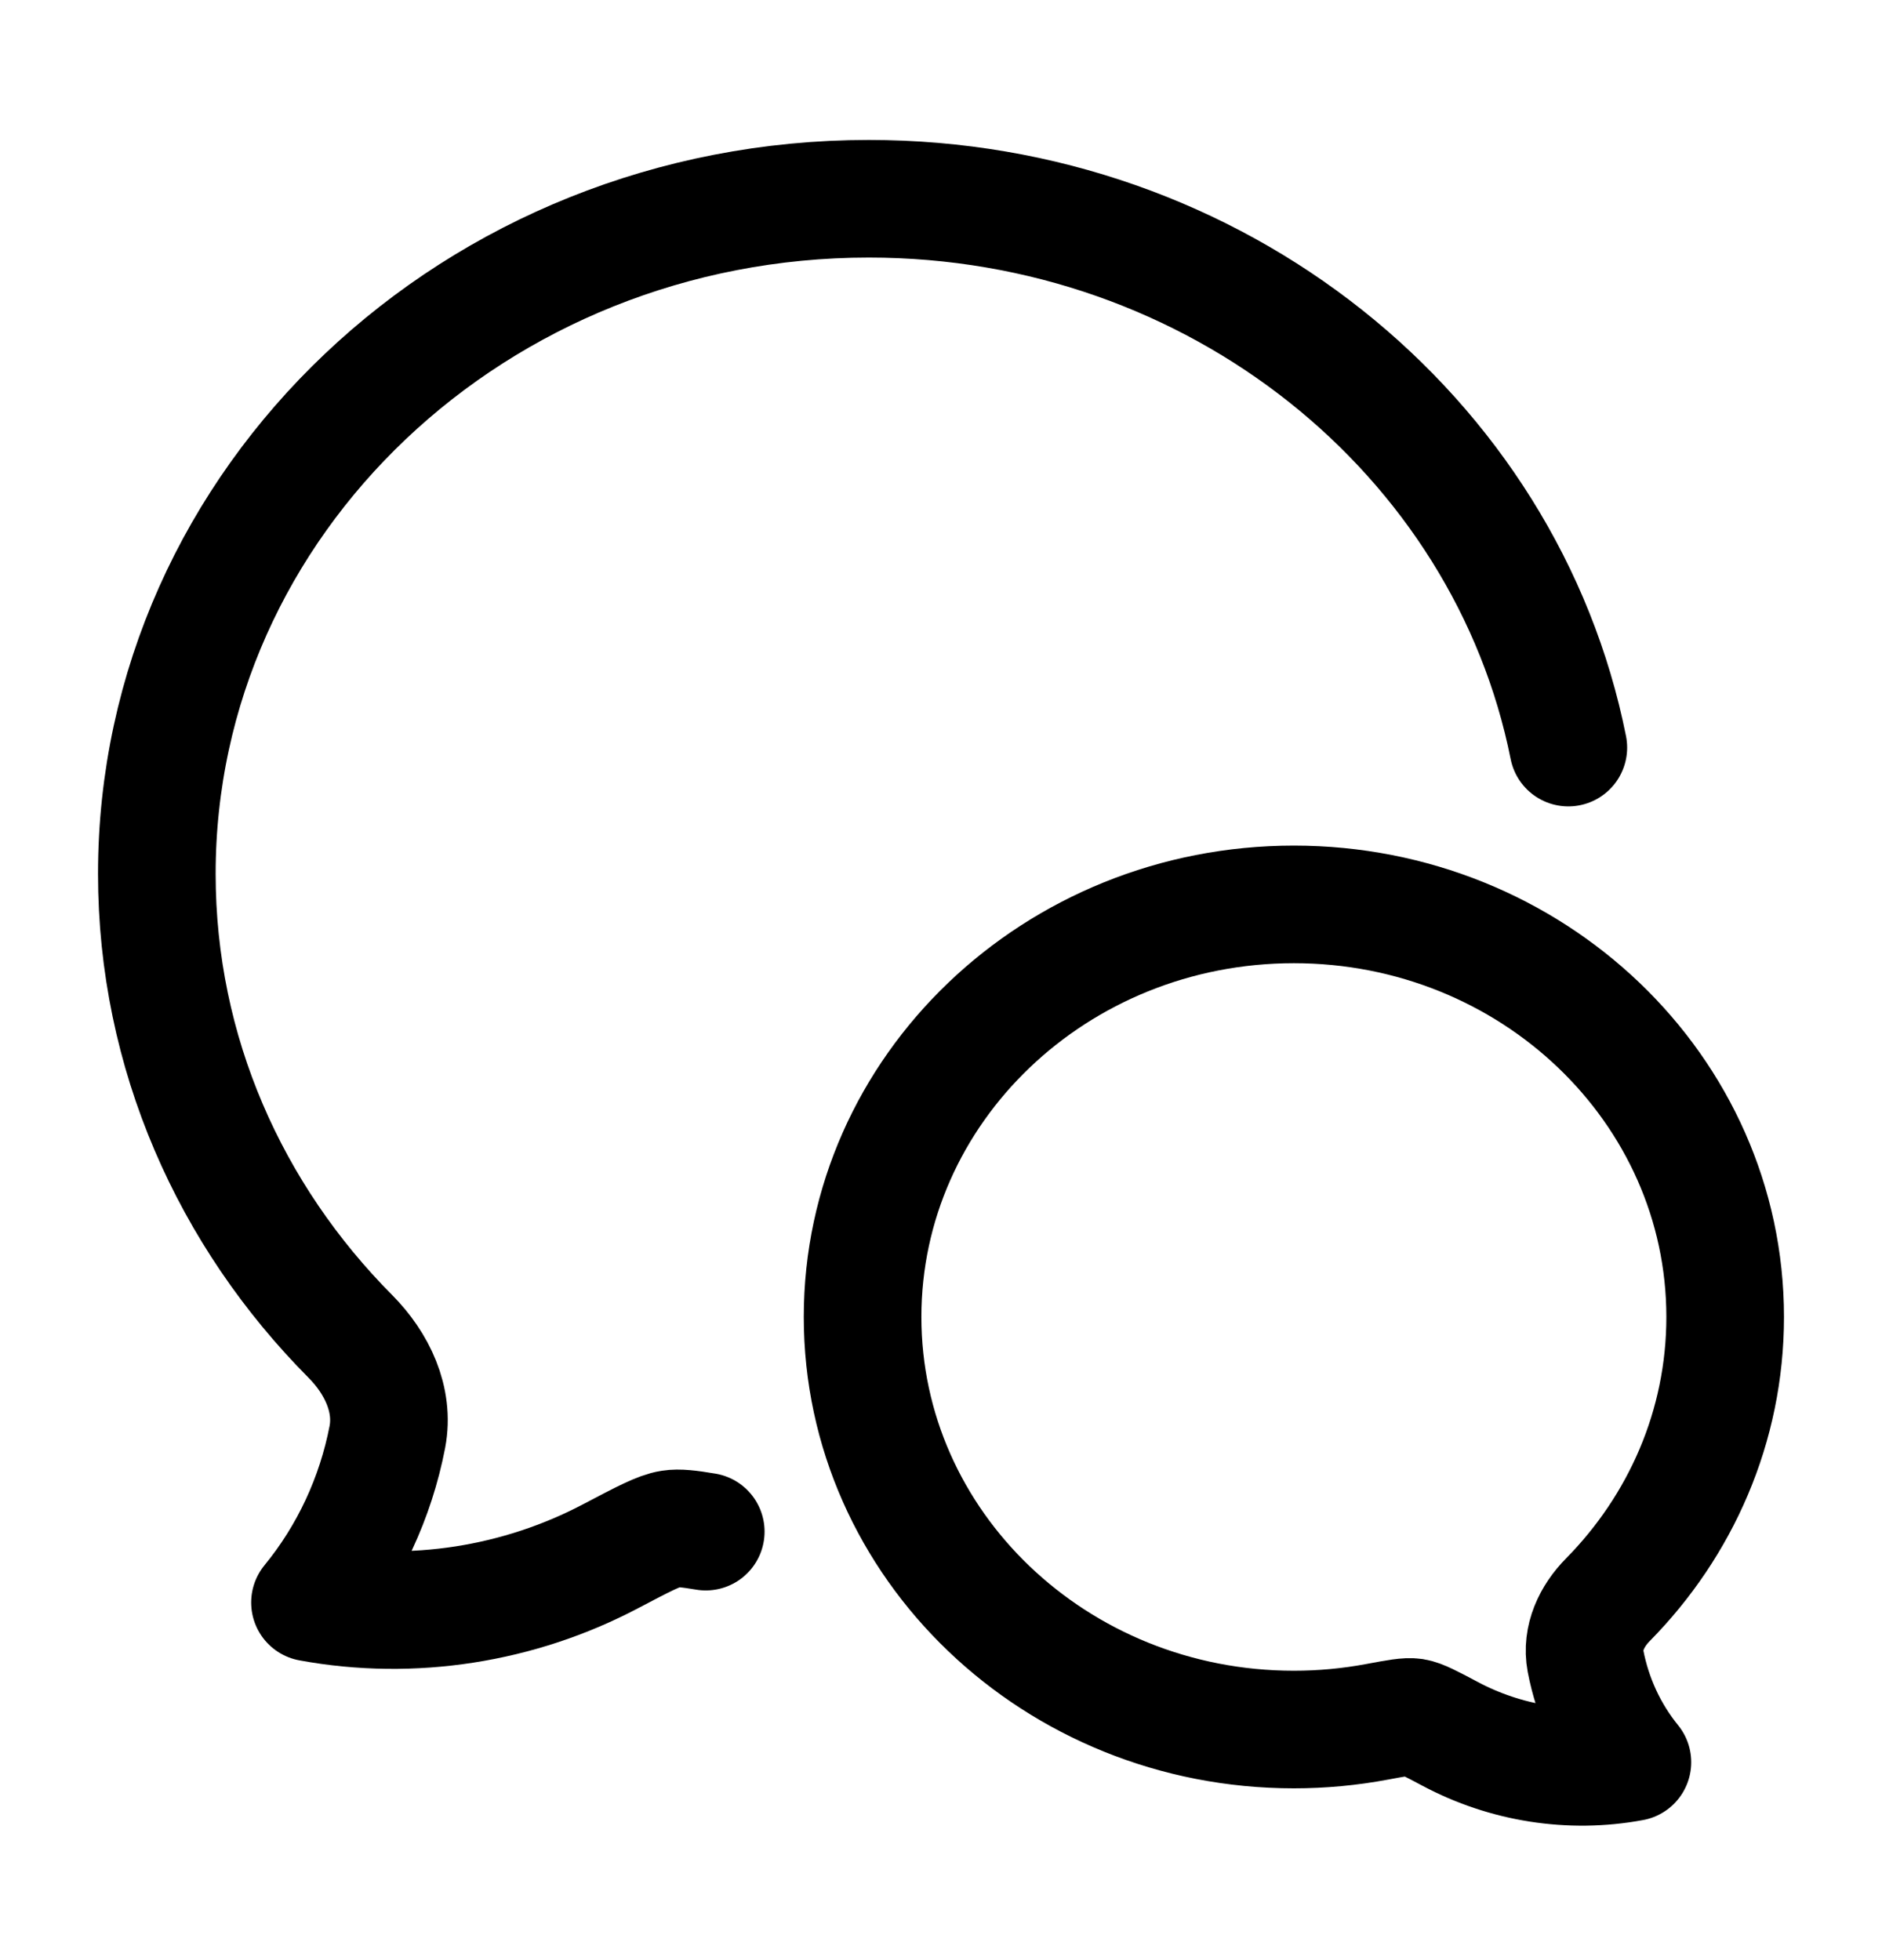
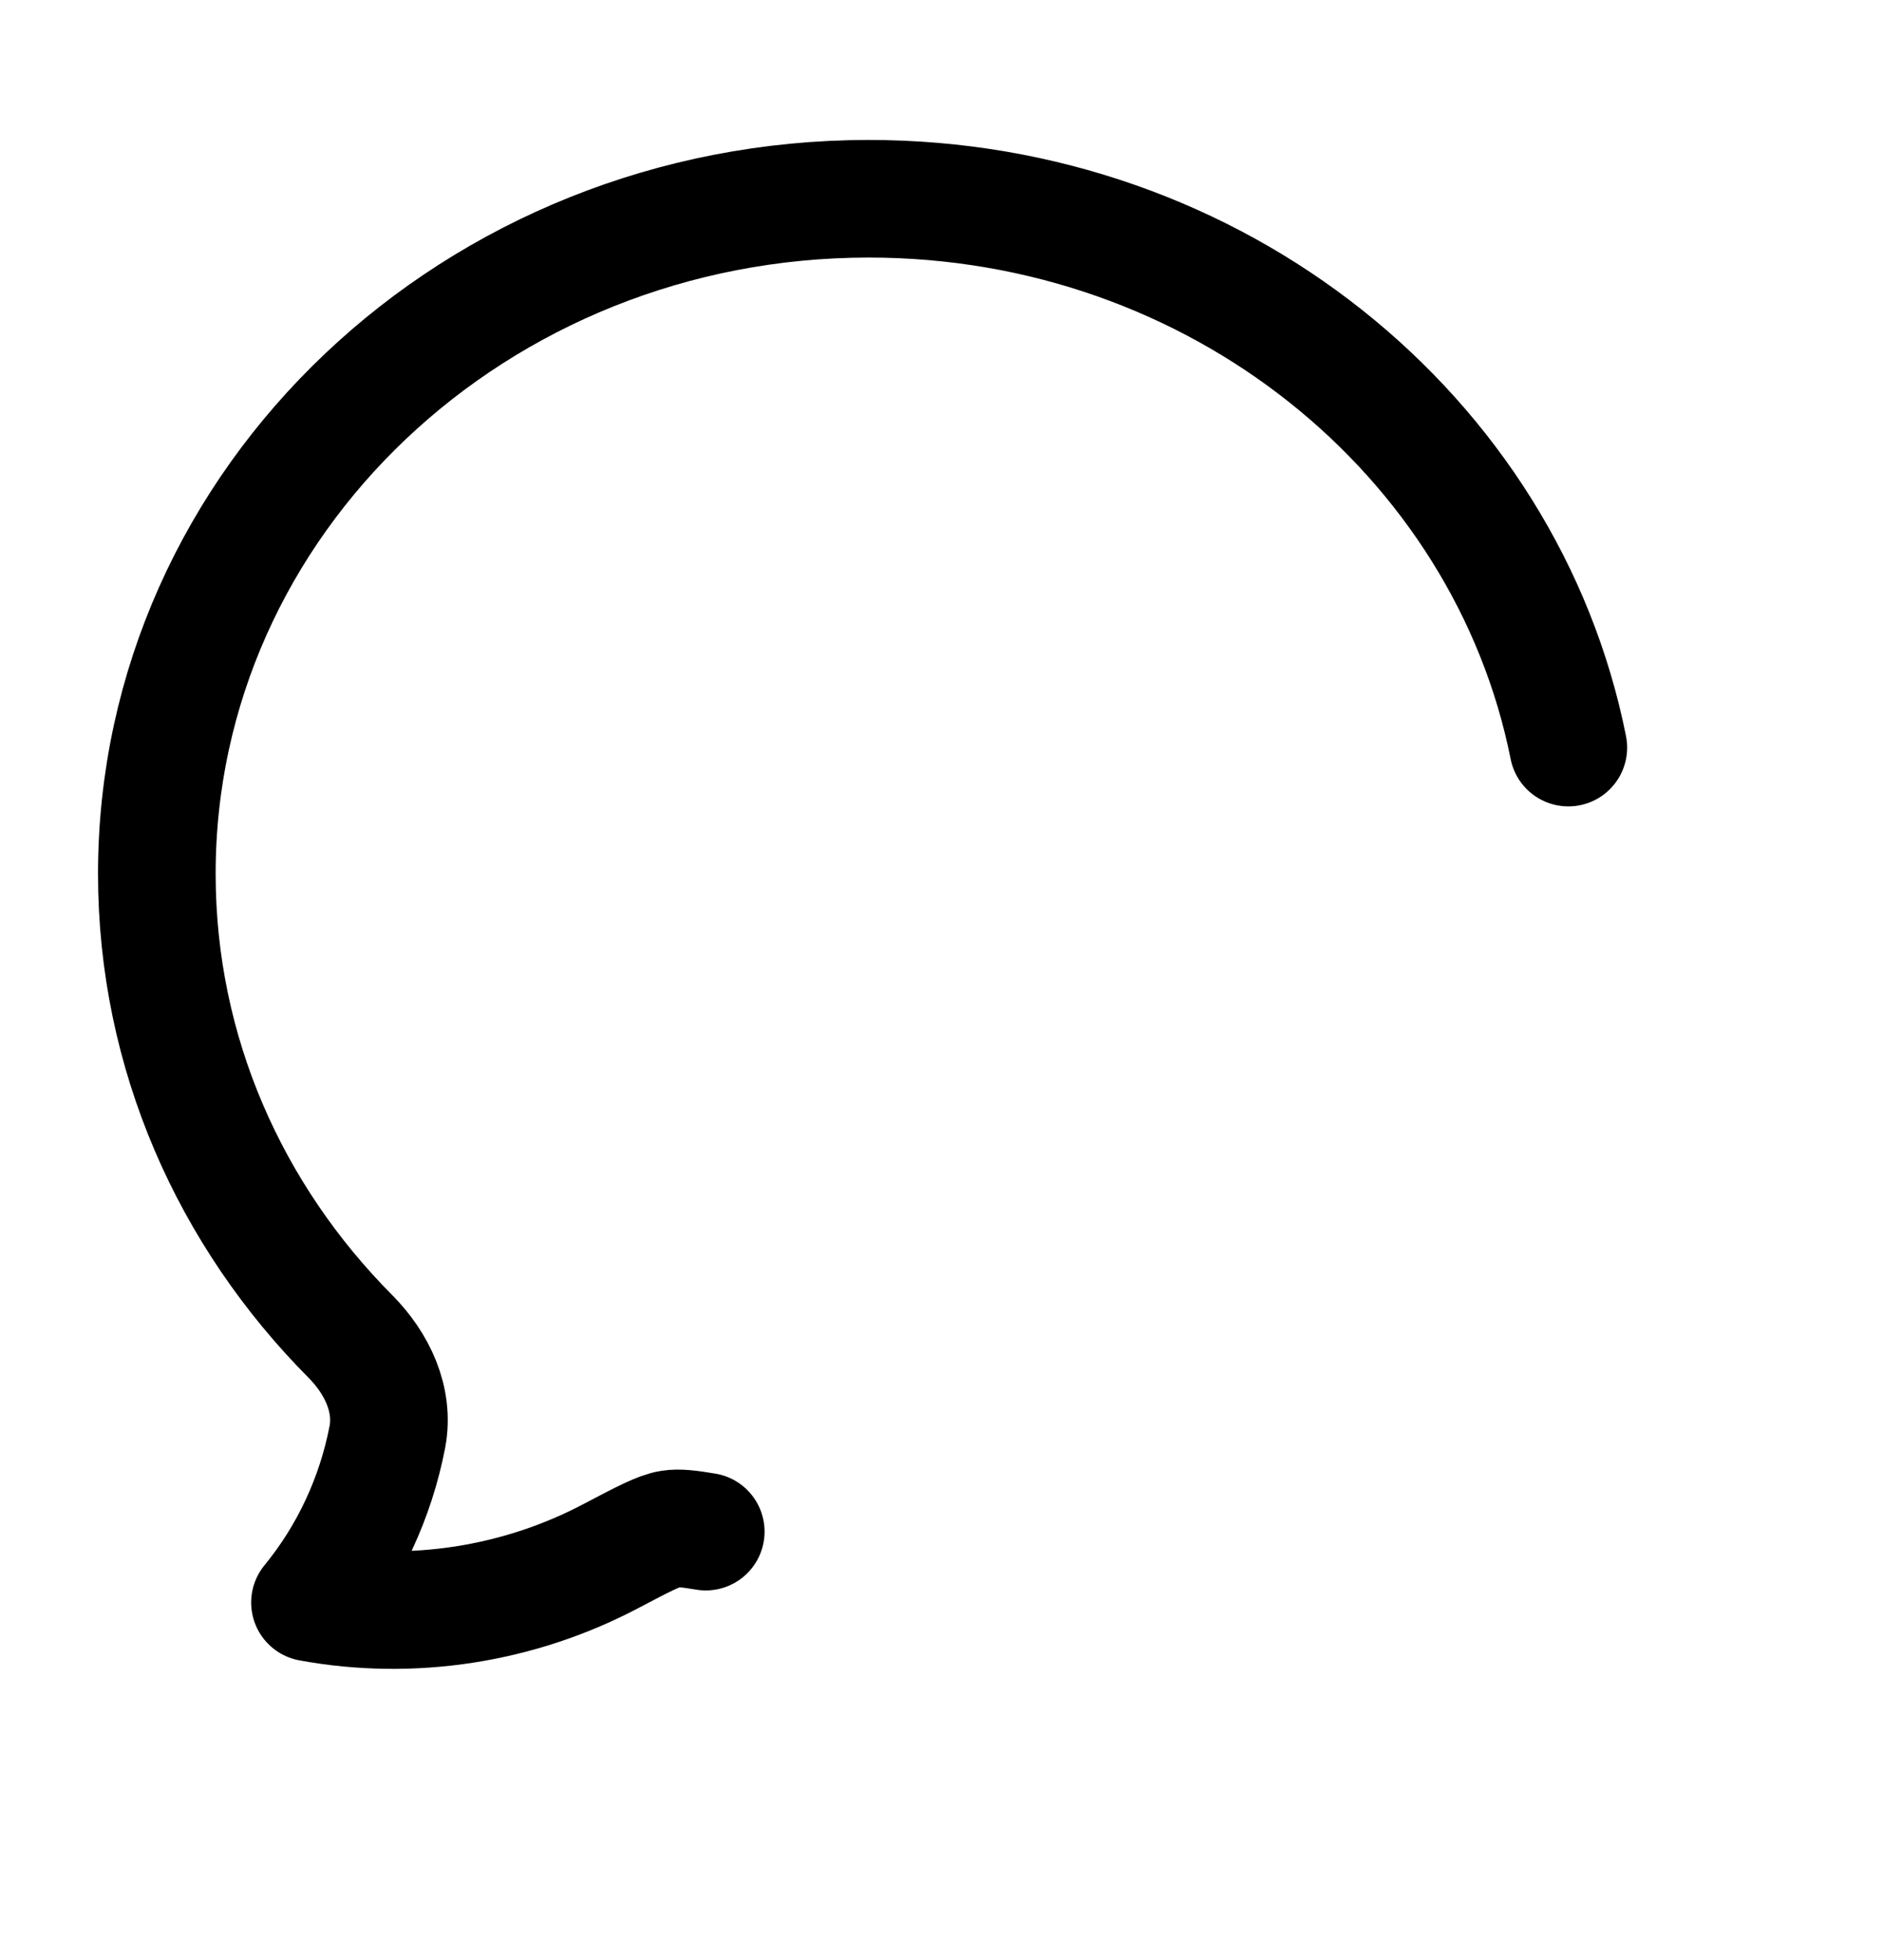
<svg xmlns="http://www.w3.org/2000/svg" width="24" height="25" viewBox="0 0 24 25" fill="none">
  <path d="M20 9.535C19.205 5.55 15.513 2.535 11.079 2.535C6.065 2.535 2 6.39 2 11.145C2 13.43 2.938 15.506 4.469 17.046C4.805 17.385 5.03 17.849 4.94 18.326C4.79 19.105 4.45 19.833 3.953 20.439C5.261 20.68 6.621 20.463 7.788 19.848C8.2 19.631 8.407 19.522 8.552 19.5C8.654 19.484 8.787 19.499 9 19.535" stroke="black" stroke-width="1.5" stroke-linecap="round" stroke-linejoin="round" />
-   <path d="M11 16.797C11 19.703 13.463 22.059 16.5 22.059C16.857 22.059 17.213 22.026 17.564 21.96C17.817 21.913 17.943 21.889 18.031 21.902C18.119 21.916 18.244 21.982 18.494 22.115C19.2 22.491 20.024 22.624 20.817 22.476C20.516 22.106 20.31 21.661 20.219 21.185C20.164 20.893 20.3 20.61 20.505 20.403C21.432 19.462 22 18.193 22 16.797C22 13.891 19.537 11.535 16.5 11.535C13.463 11.535 11 13.891 11 16.797Z" stroke="black" stroke-width="1.5" stroke-linejoin="round" />
</svg>